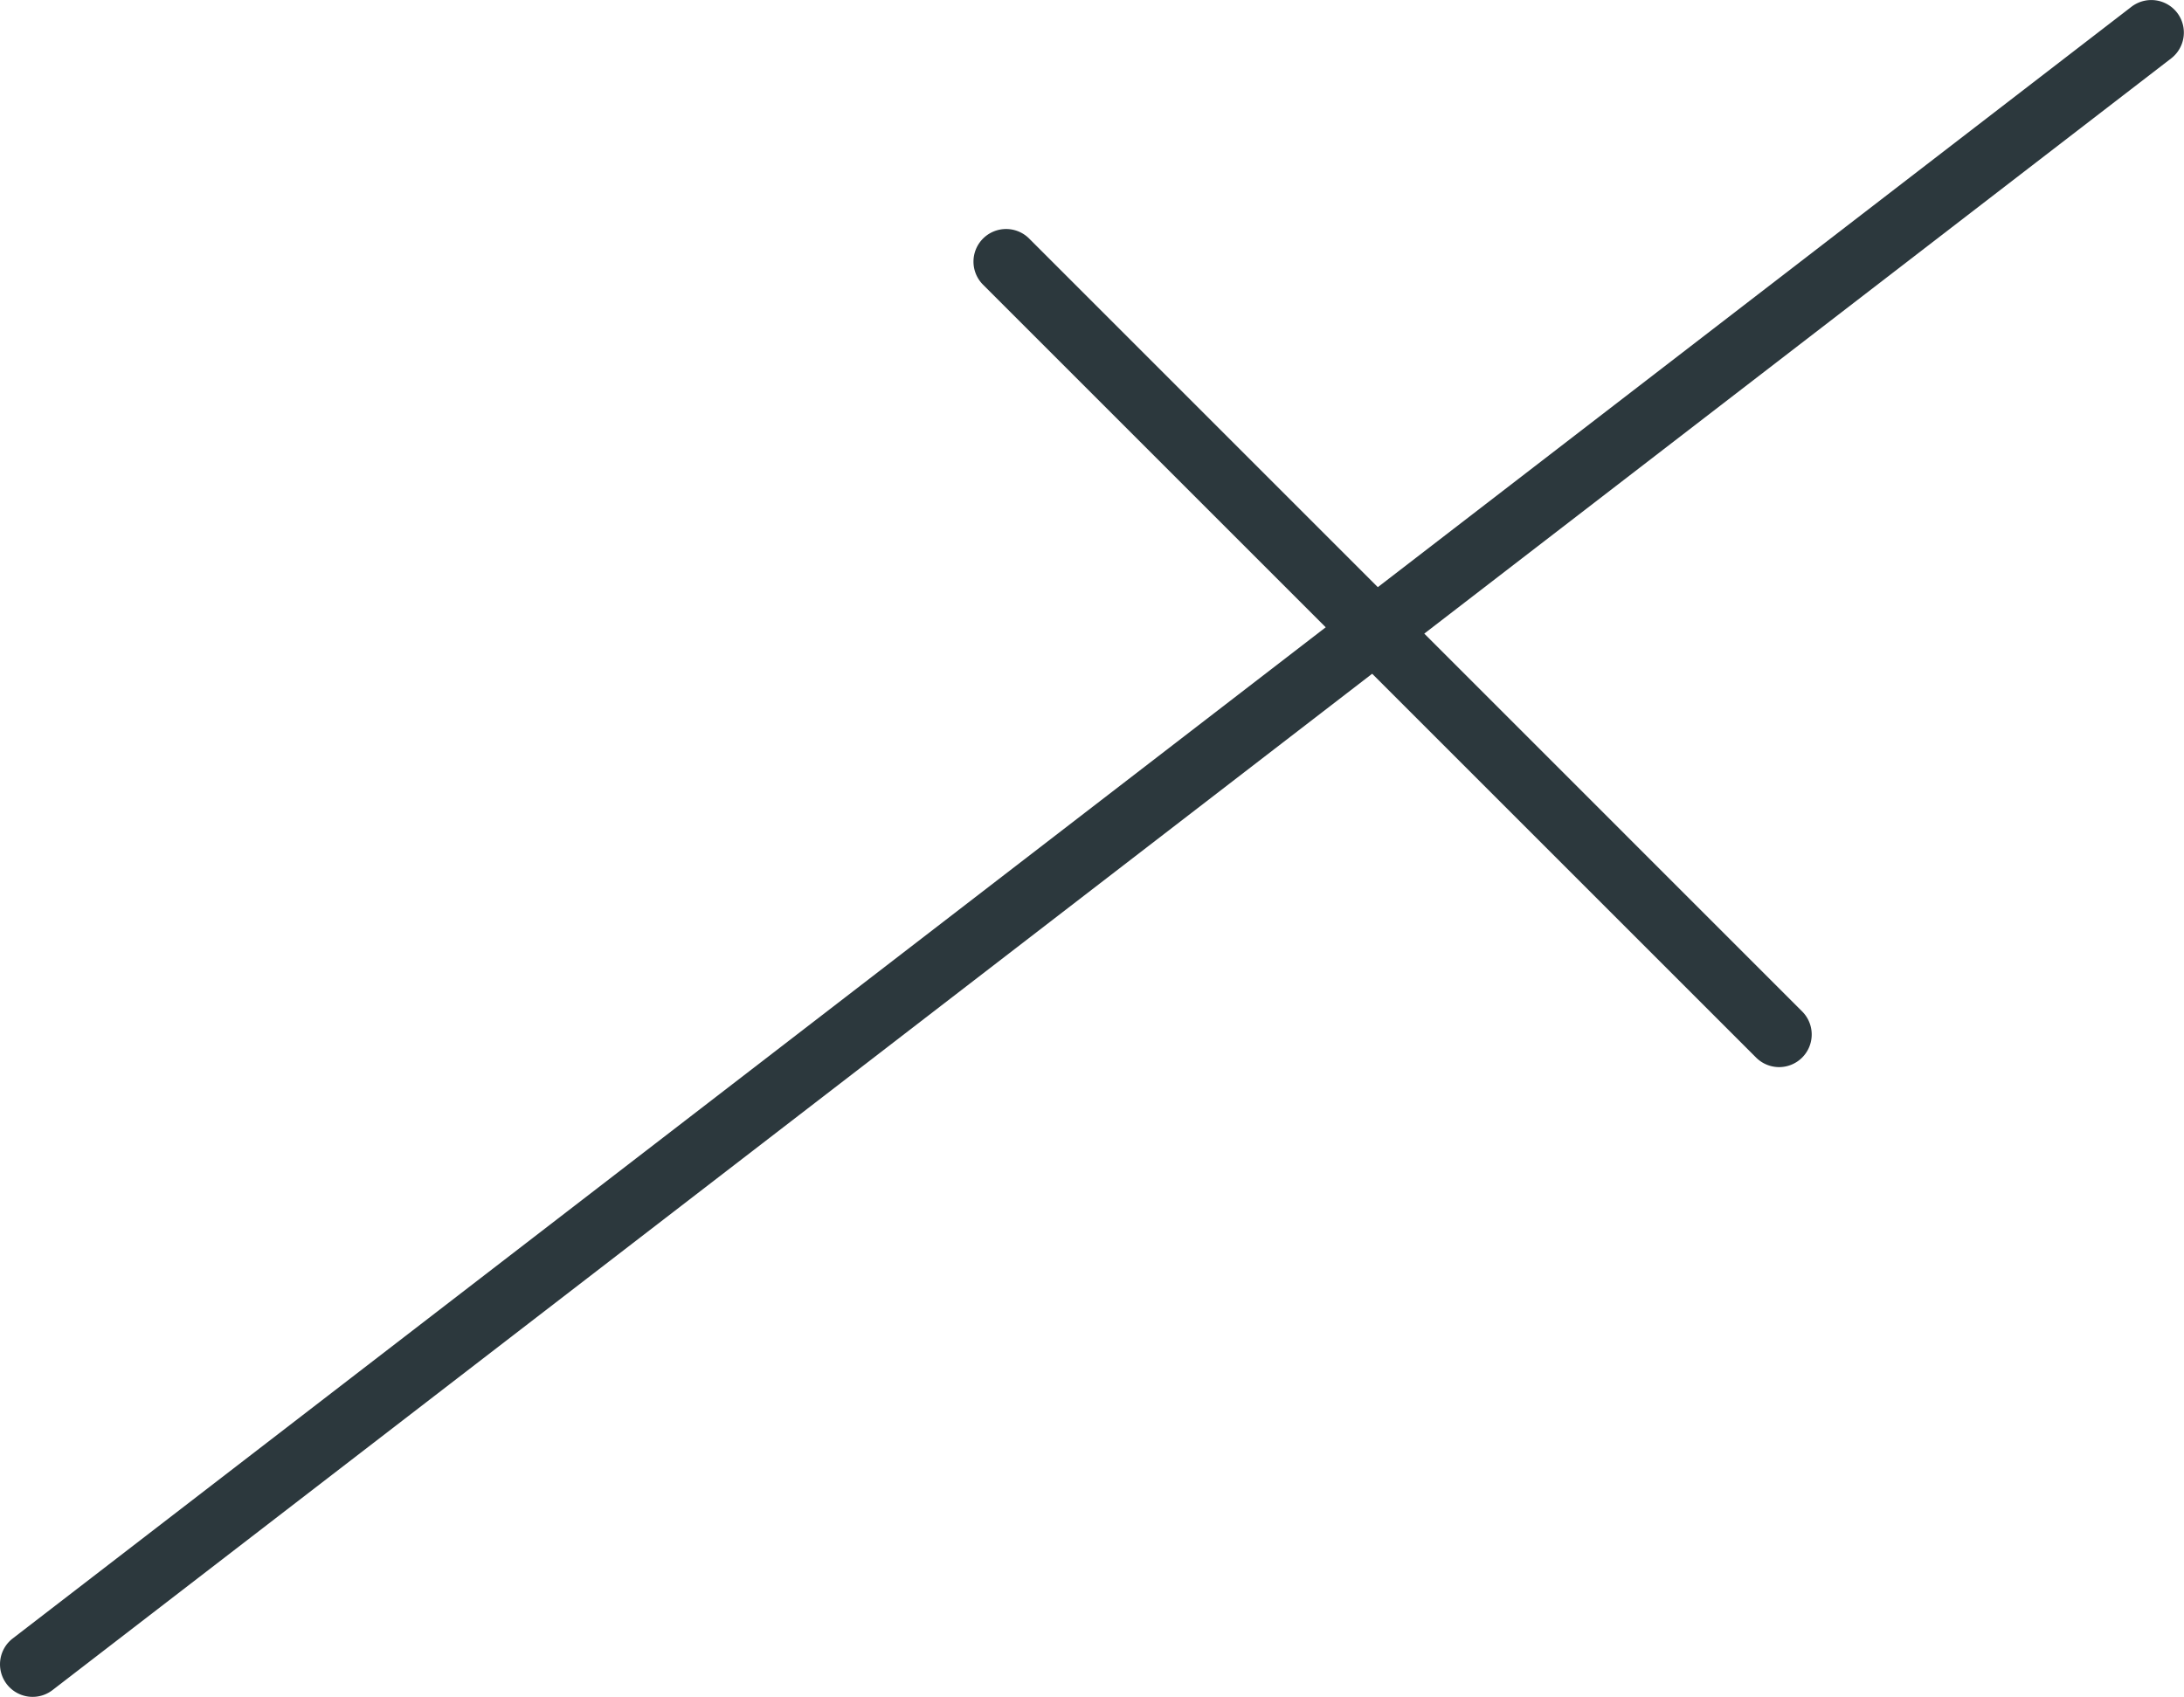
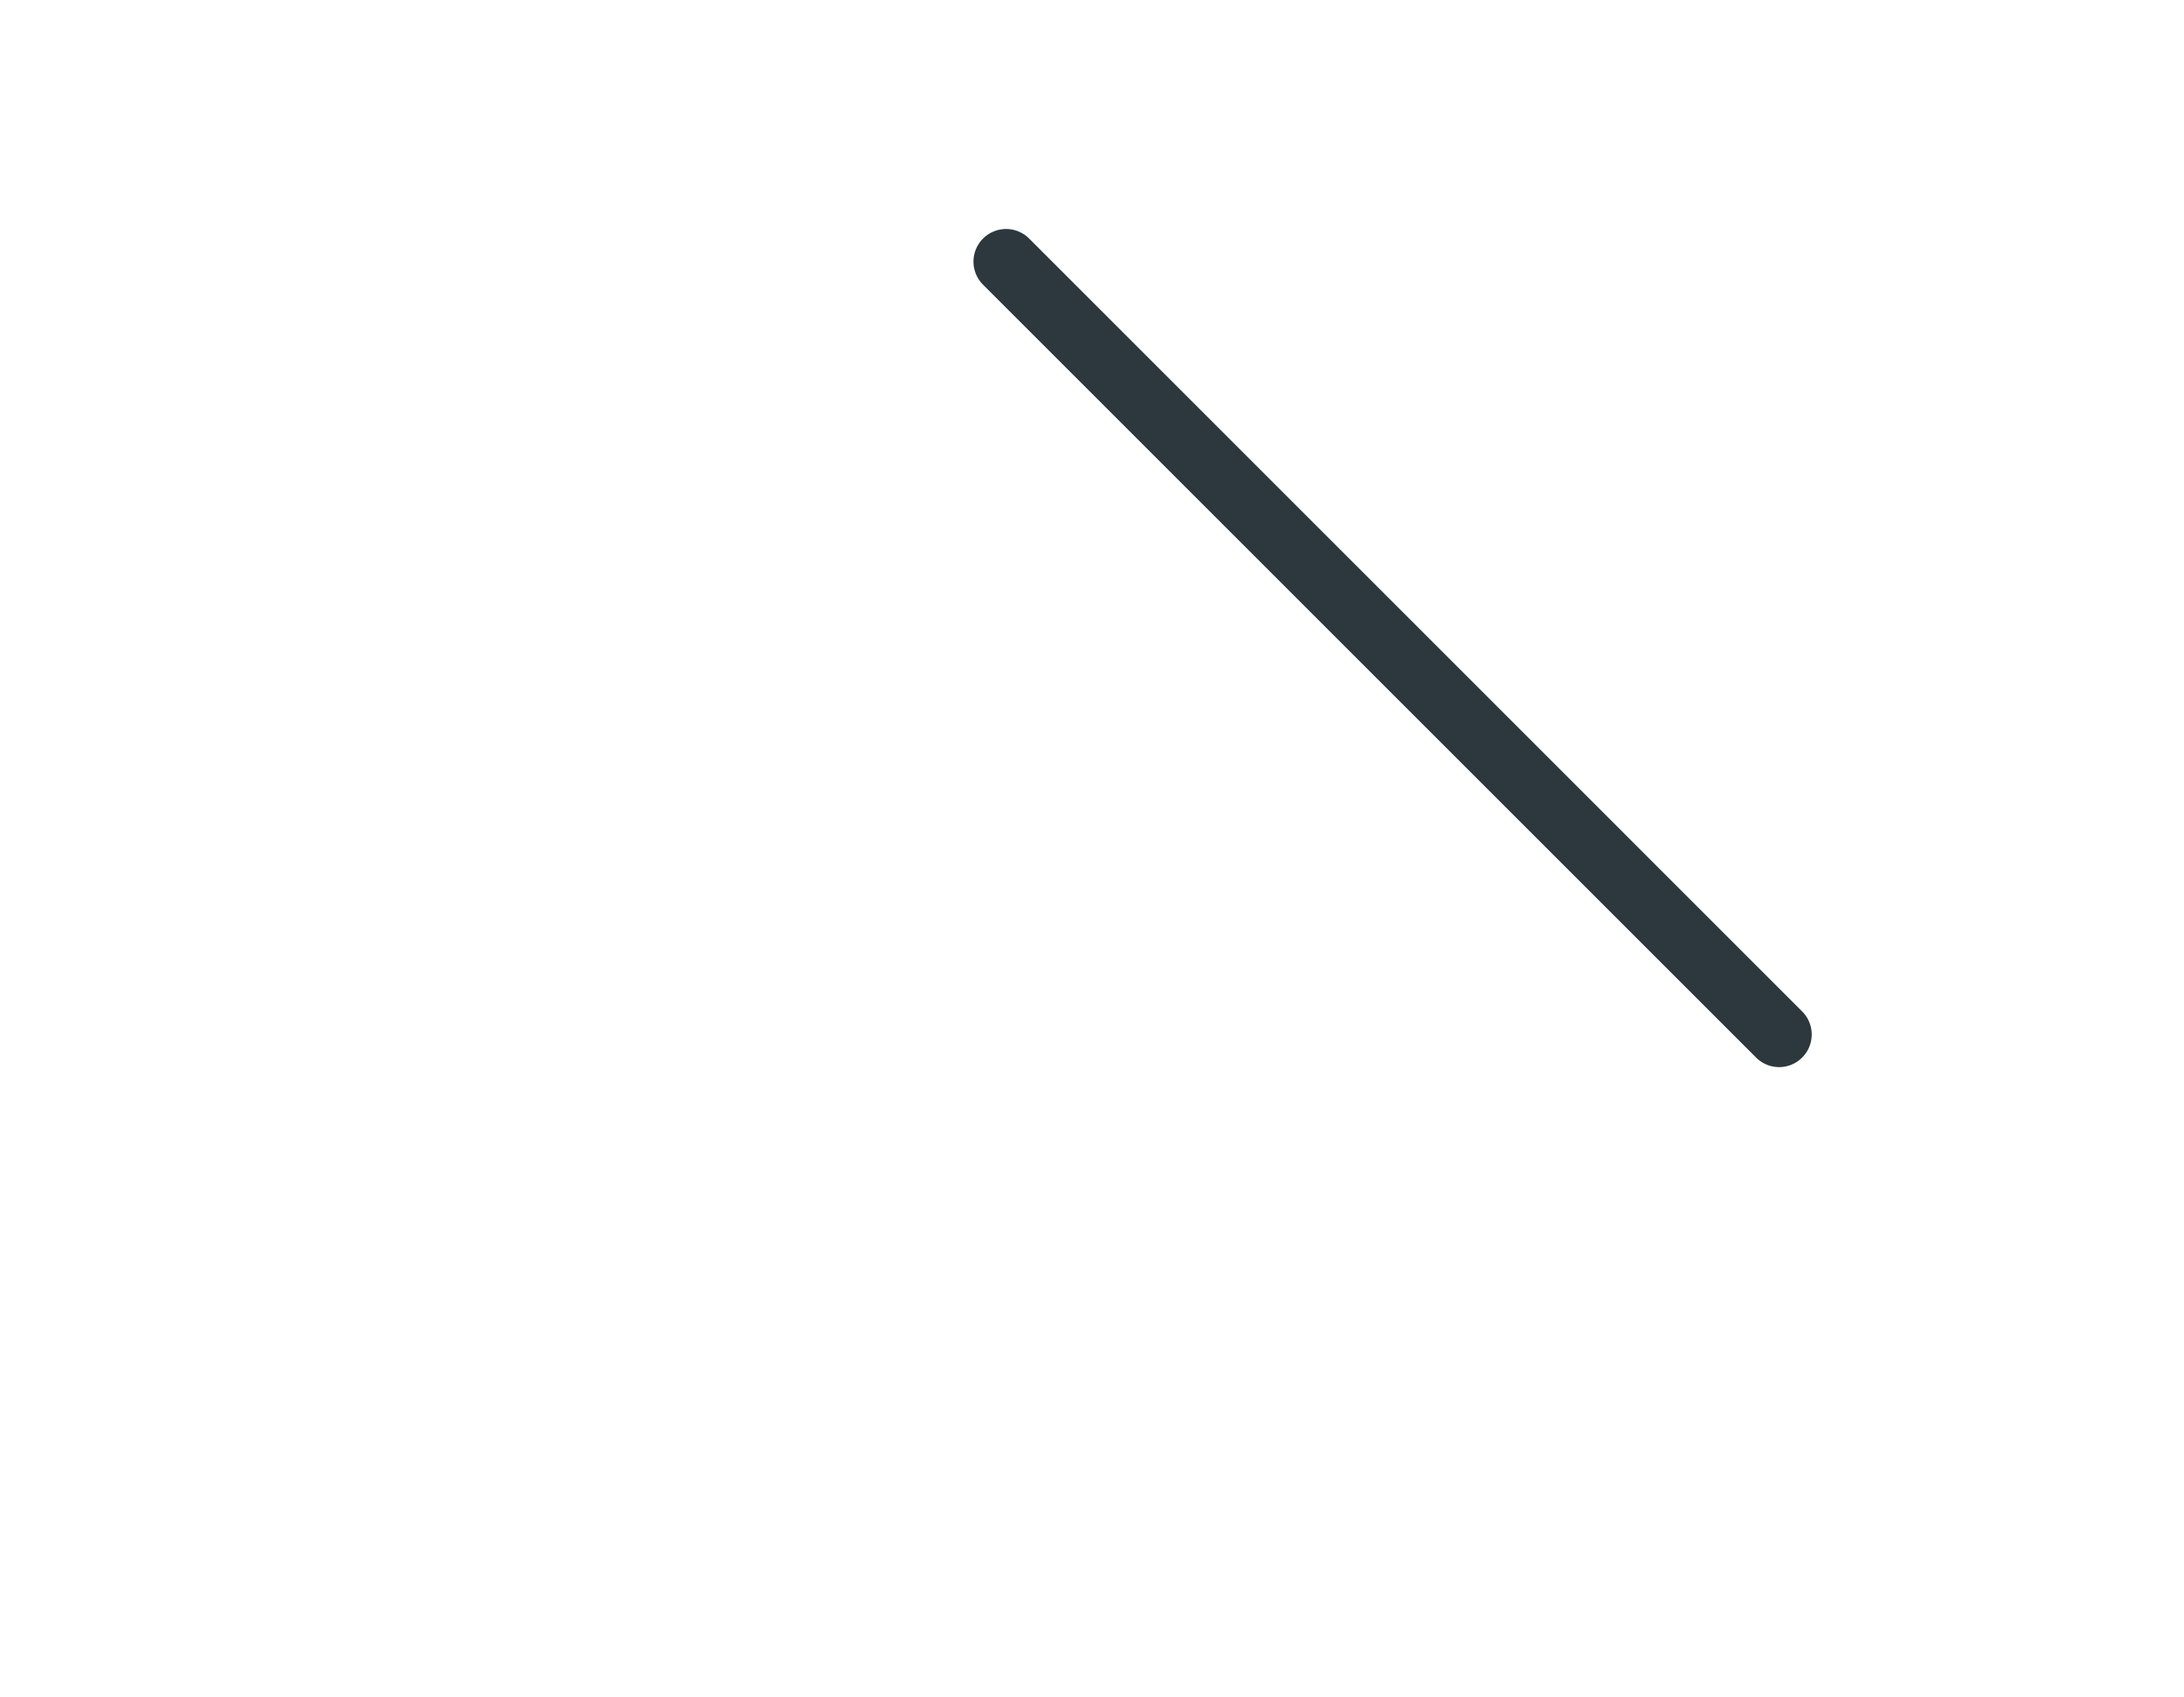
<svg xmlns="http://www.w3.org/2000/svg" width="66.942" height="52.023">
  <g fill="#2c383d">
    <path d="M54.533 32.716a1 1 0 01-.707-.293L30.131 8.728a1 1 0 010-1.414 1 1 0 011.414 0l23.693 23.695a1 1 0 01-.707 1.707z" />
-     <path d="M1 52.023a1 1 0 01-.793-.39 1 1 0 01.182-1.4L65.331.208a1 1 0 011.4.182 1 1 0 01-.182 1.4L1.61 51.815a1 1 0 01-.61.208z" />
  </g>
</svg>